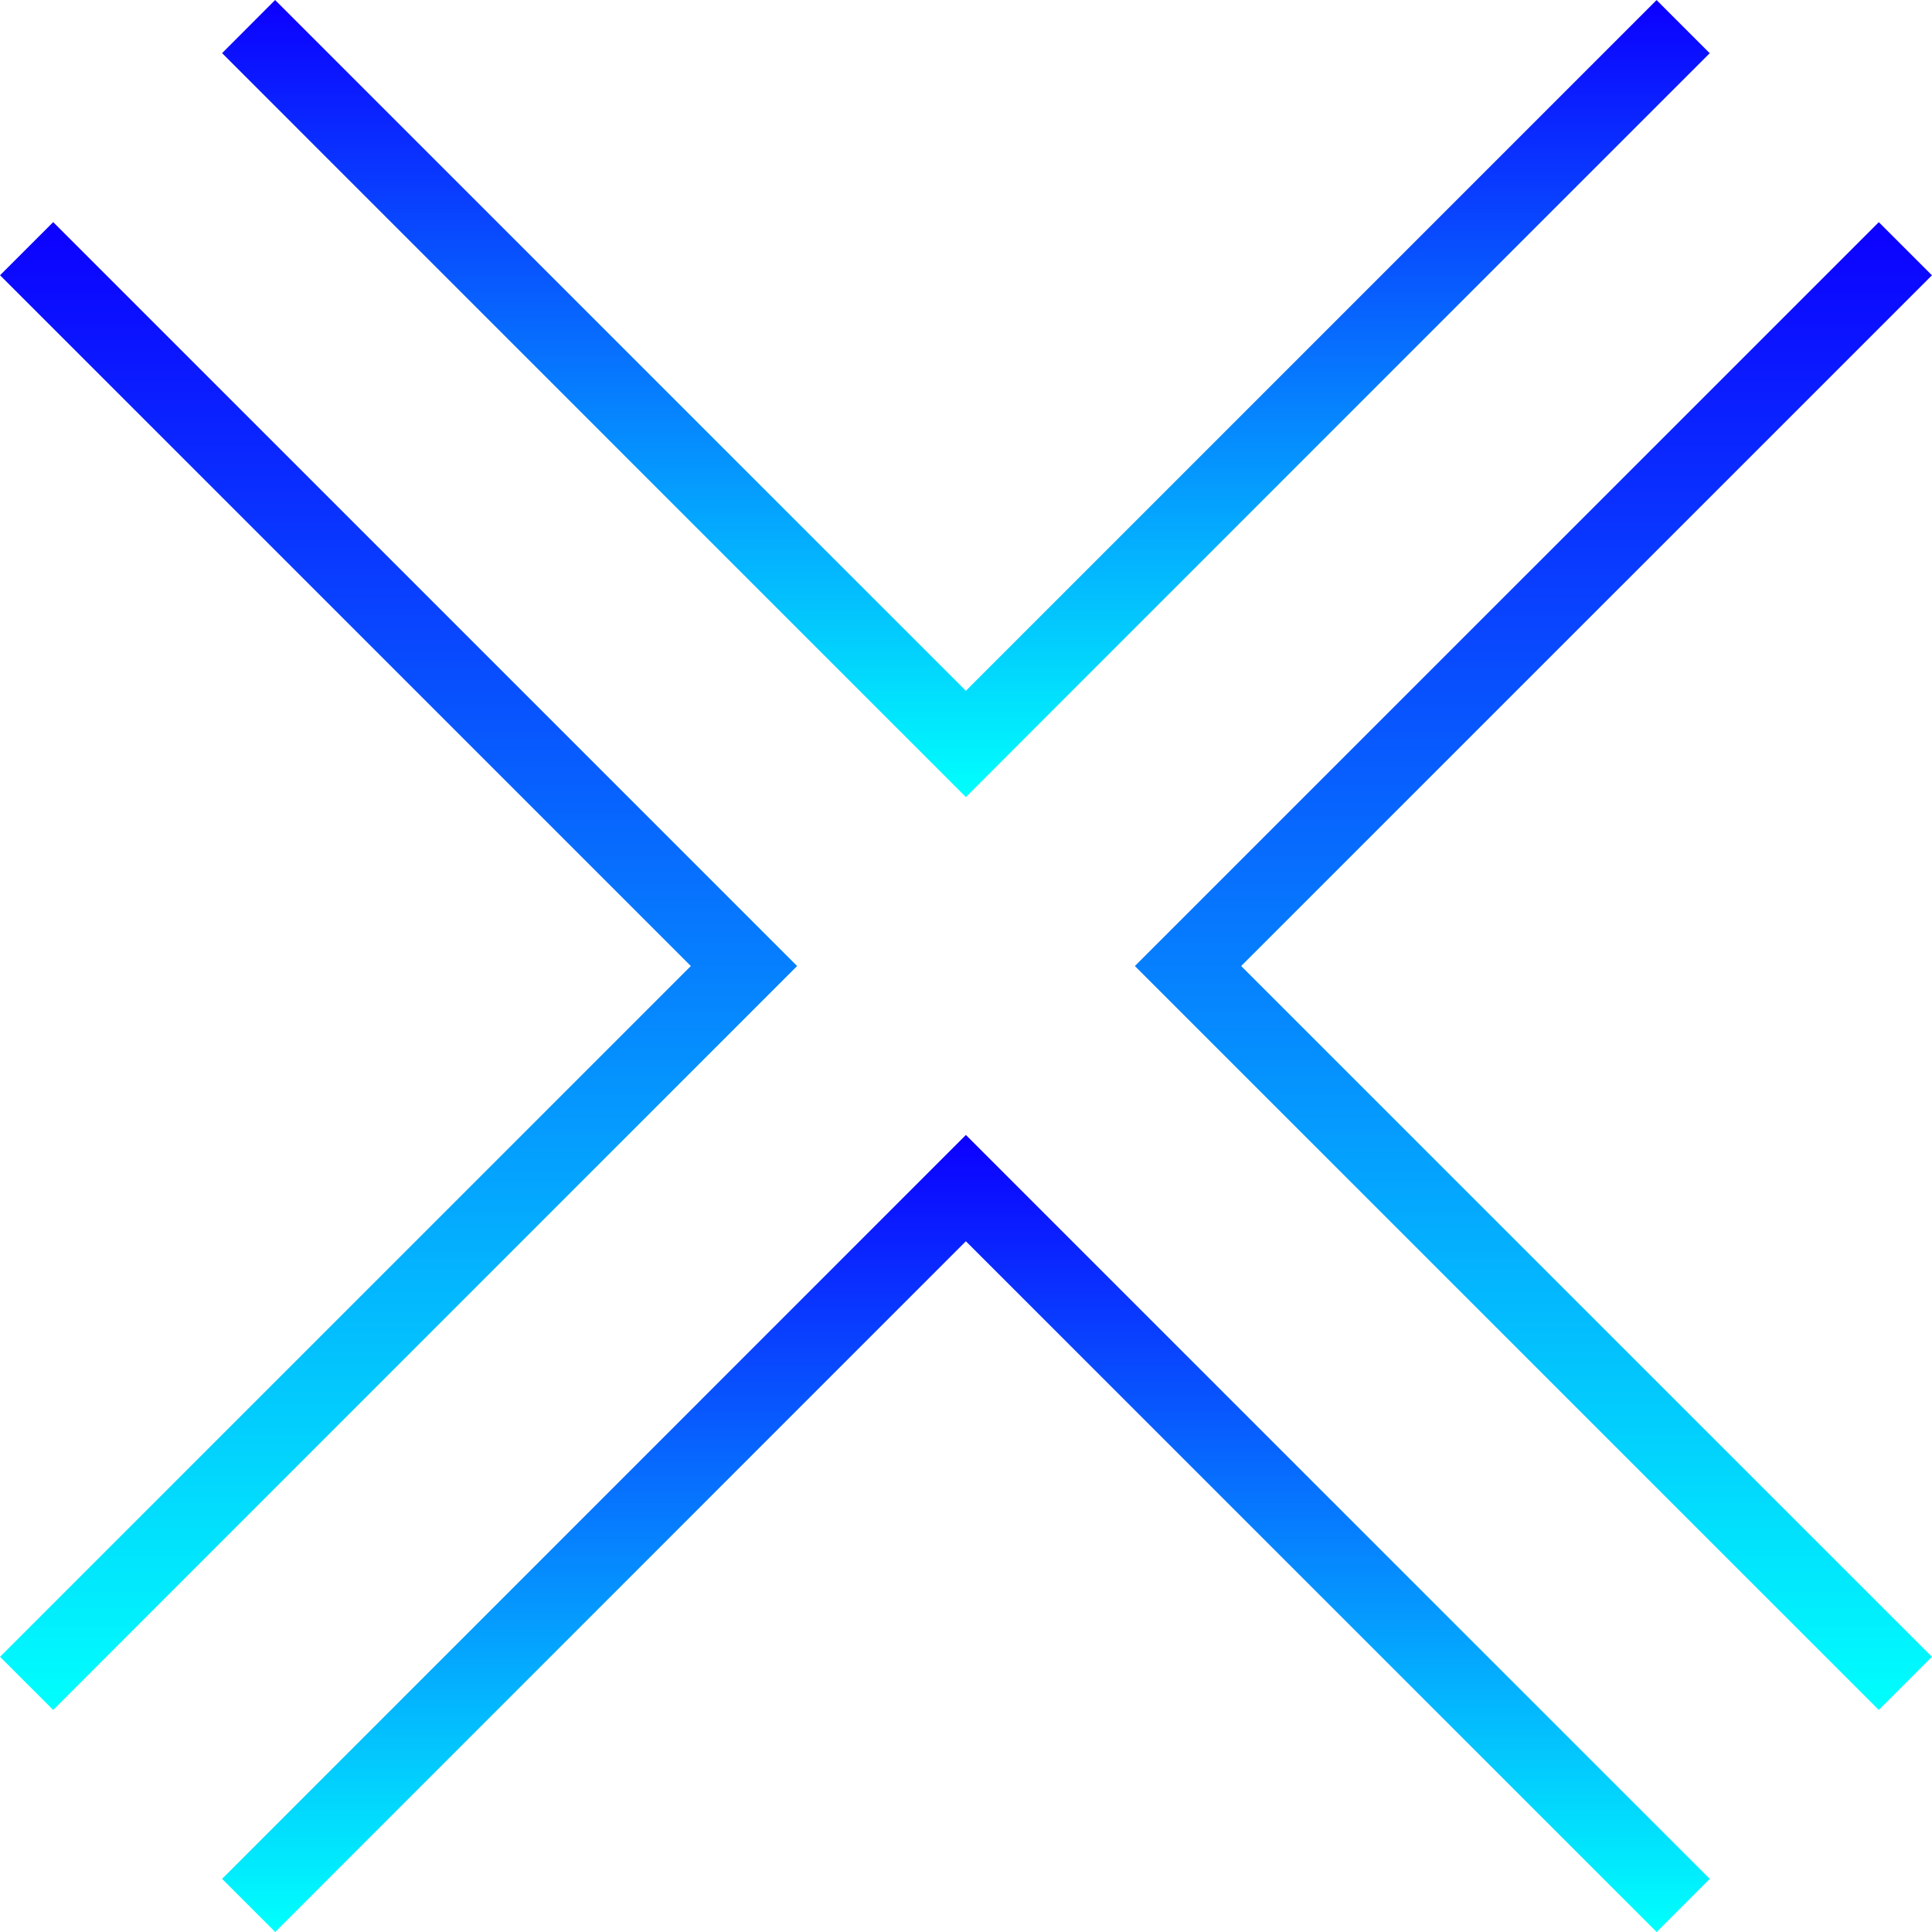
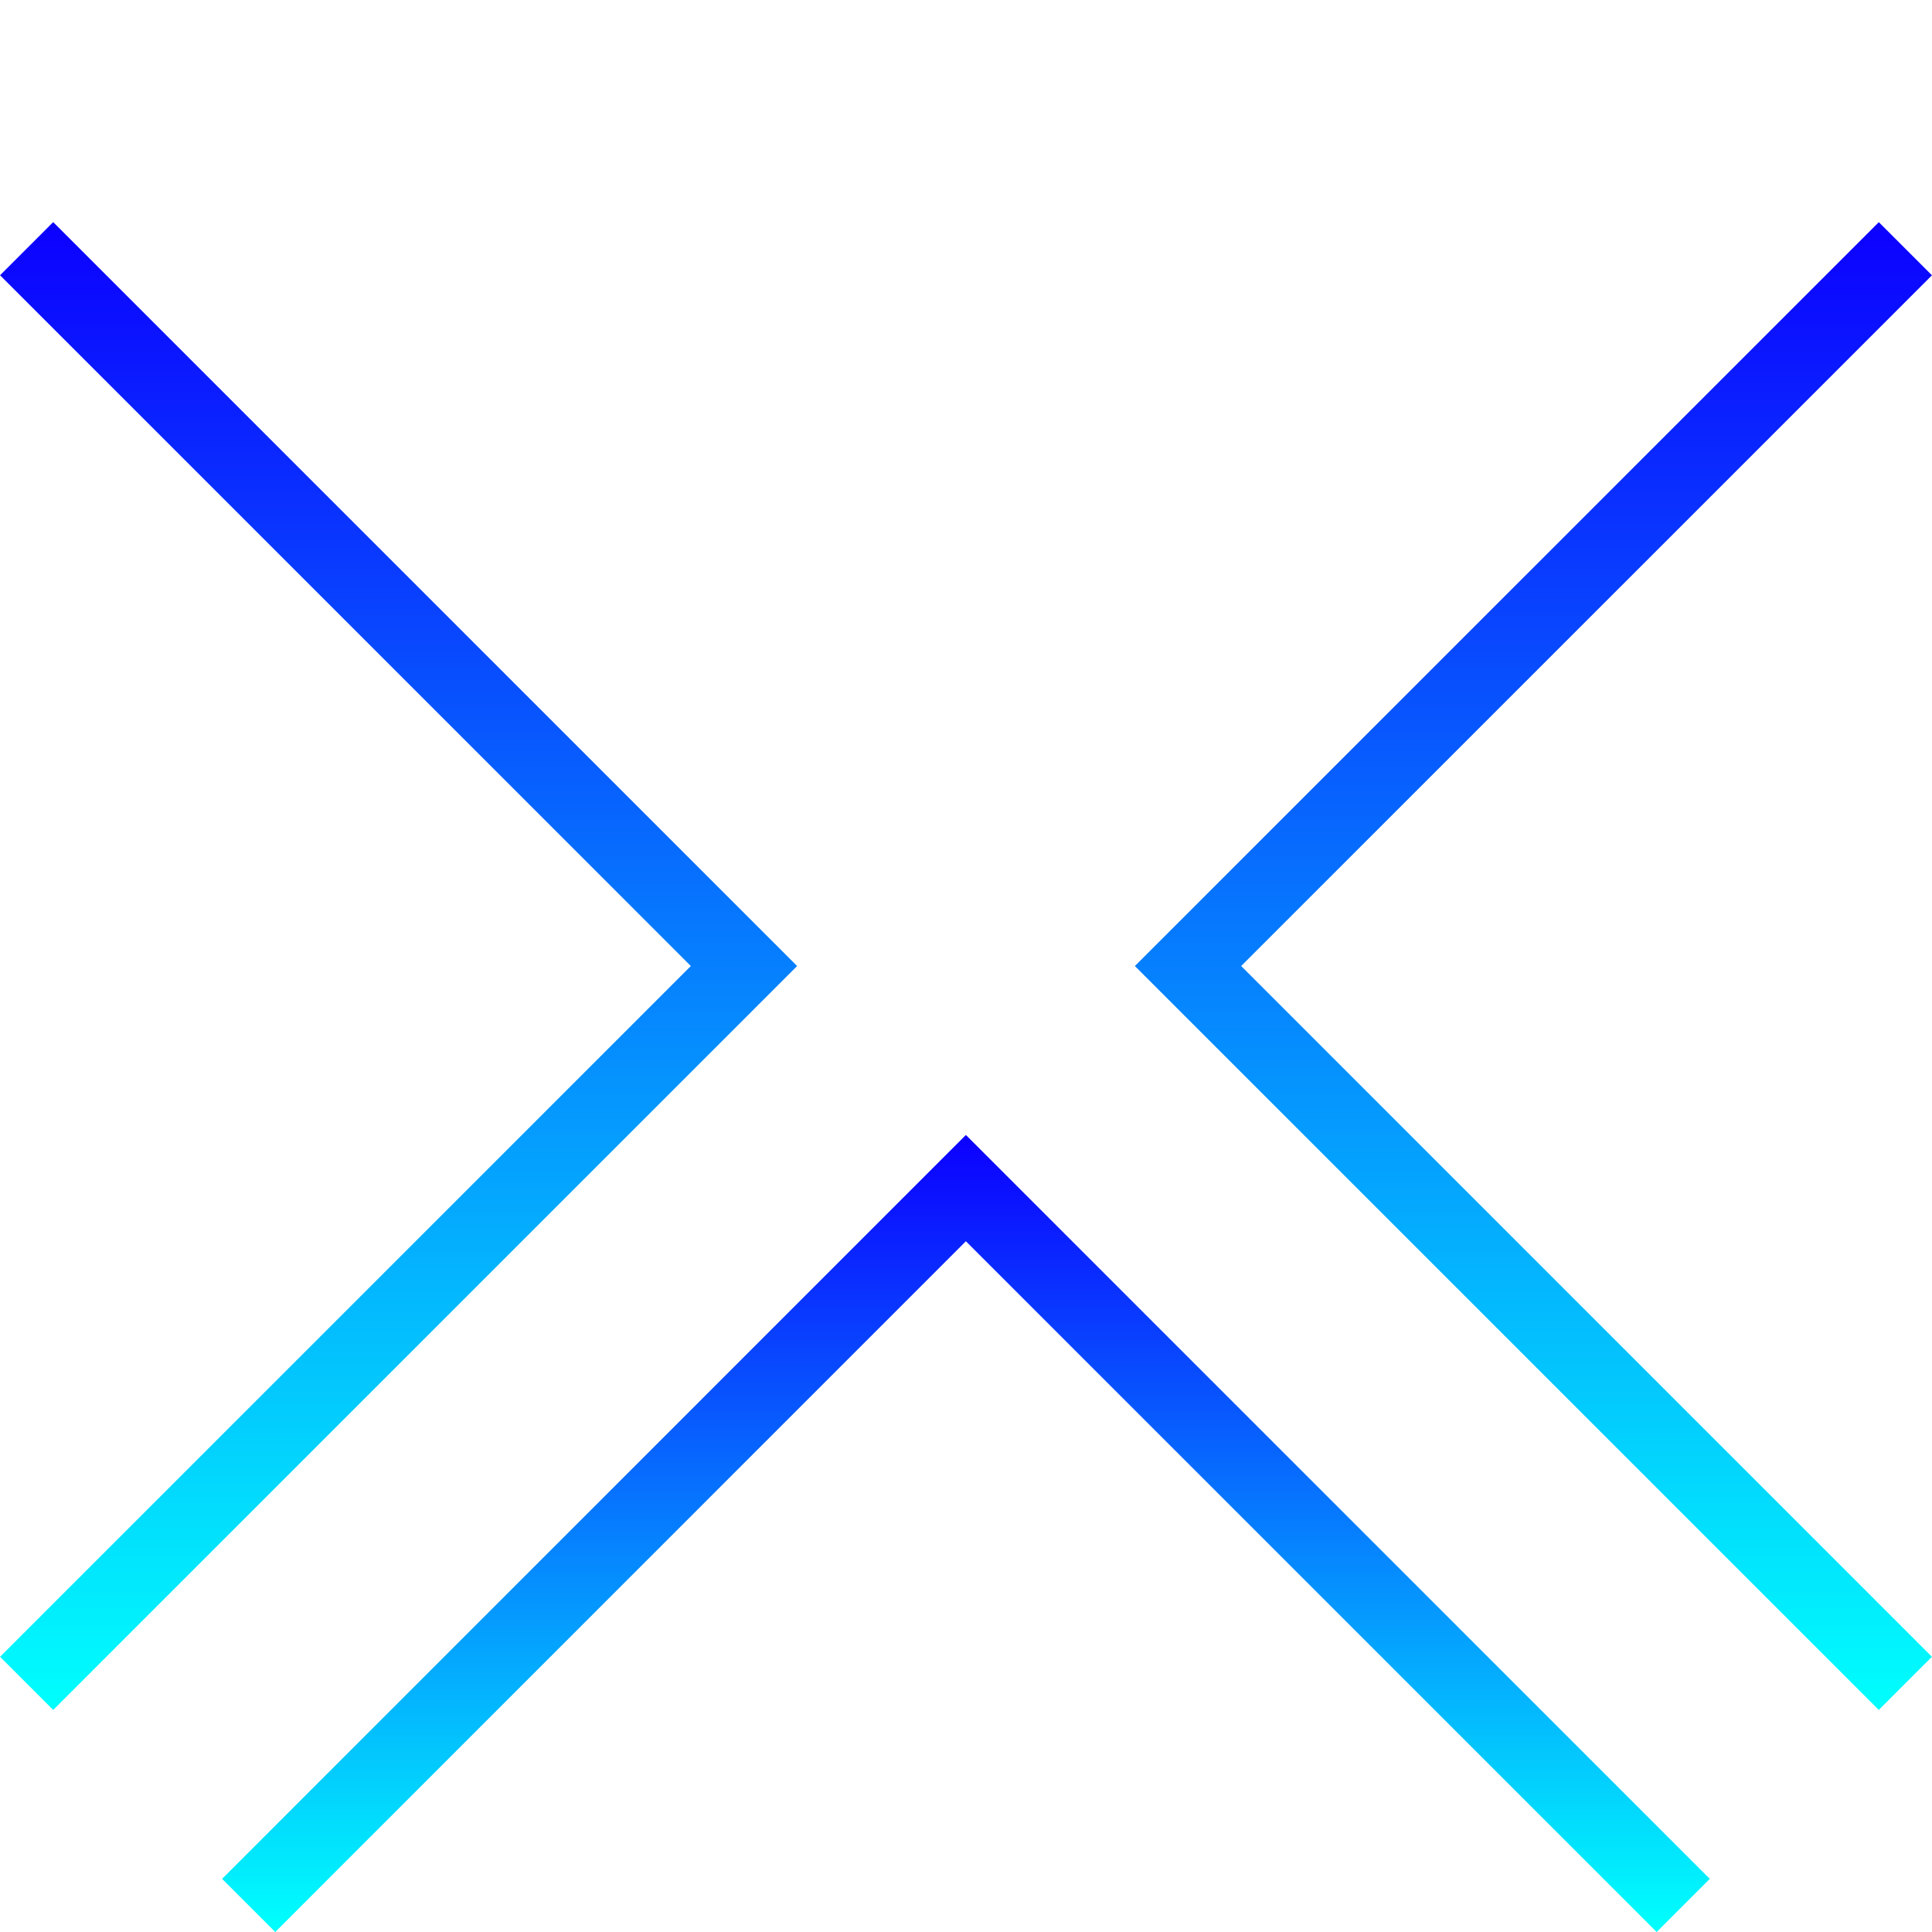
<svg xmlns="http://www.w3.org/2000/svg" width="83" height="83" viewBox="0 0 83 83">
  <defs>
    <linearGradient id="linear-gradient" x1="0.5" x2="0.5" y2="1" gradientUnits="objectBoundingBox">
      <stop offset="0" stop-color="#0c00ff" />
      <stop offset="1" stop-color="#00fffd" />
    </linearGradient>
  </defs>
  <g id="Group_118" data-name="Group 118" transform="translate(-1392.515 -680.323)">
    <path id="Path_108" data-name="Path 108" d="M1394.8,697.855l-2.283,2.283,29.676,29.676-29.676,29.676,2.283,2.283,31.959-31.959Z" transform="translate(0 -7.99)" fill="url(#linear-gradient)" />
-     <path id="Path_109" data-name="Path 109" d="M1410.046,682.606,1442,714.565l31.956-31.956-2.283-2.283L1442,710l-29.676-29.676Z" transform="translate(-7.99)" fill="url(#linear-gradient)" />
    <path id="Path_110" data-name="Path 110" d="M1410.046,801.871l2.283,2.283L1442,774.479l29.676,29.676,2.283-2.283L1442,769.913Z" transform="translate(-7.99 -40.831)" fill="url(#linear-gradient)" />
    <path id="Path_111" data-name="Path 111" d="M1516.343,700.142l-2.283-2.283L1482.1,729.816l31.959,31.959,2.283-2.283-29.676-29.676Z" transform="translate(-40.83 -7.992)" fill="url(#linear-gradient)" />
  </g>
</svg>